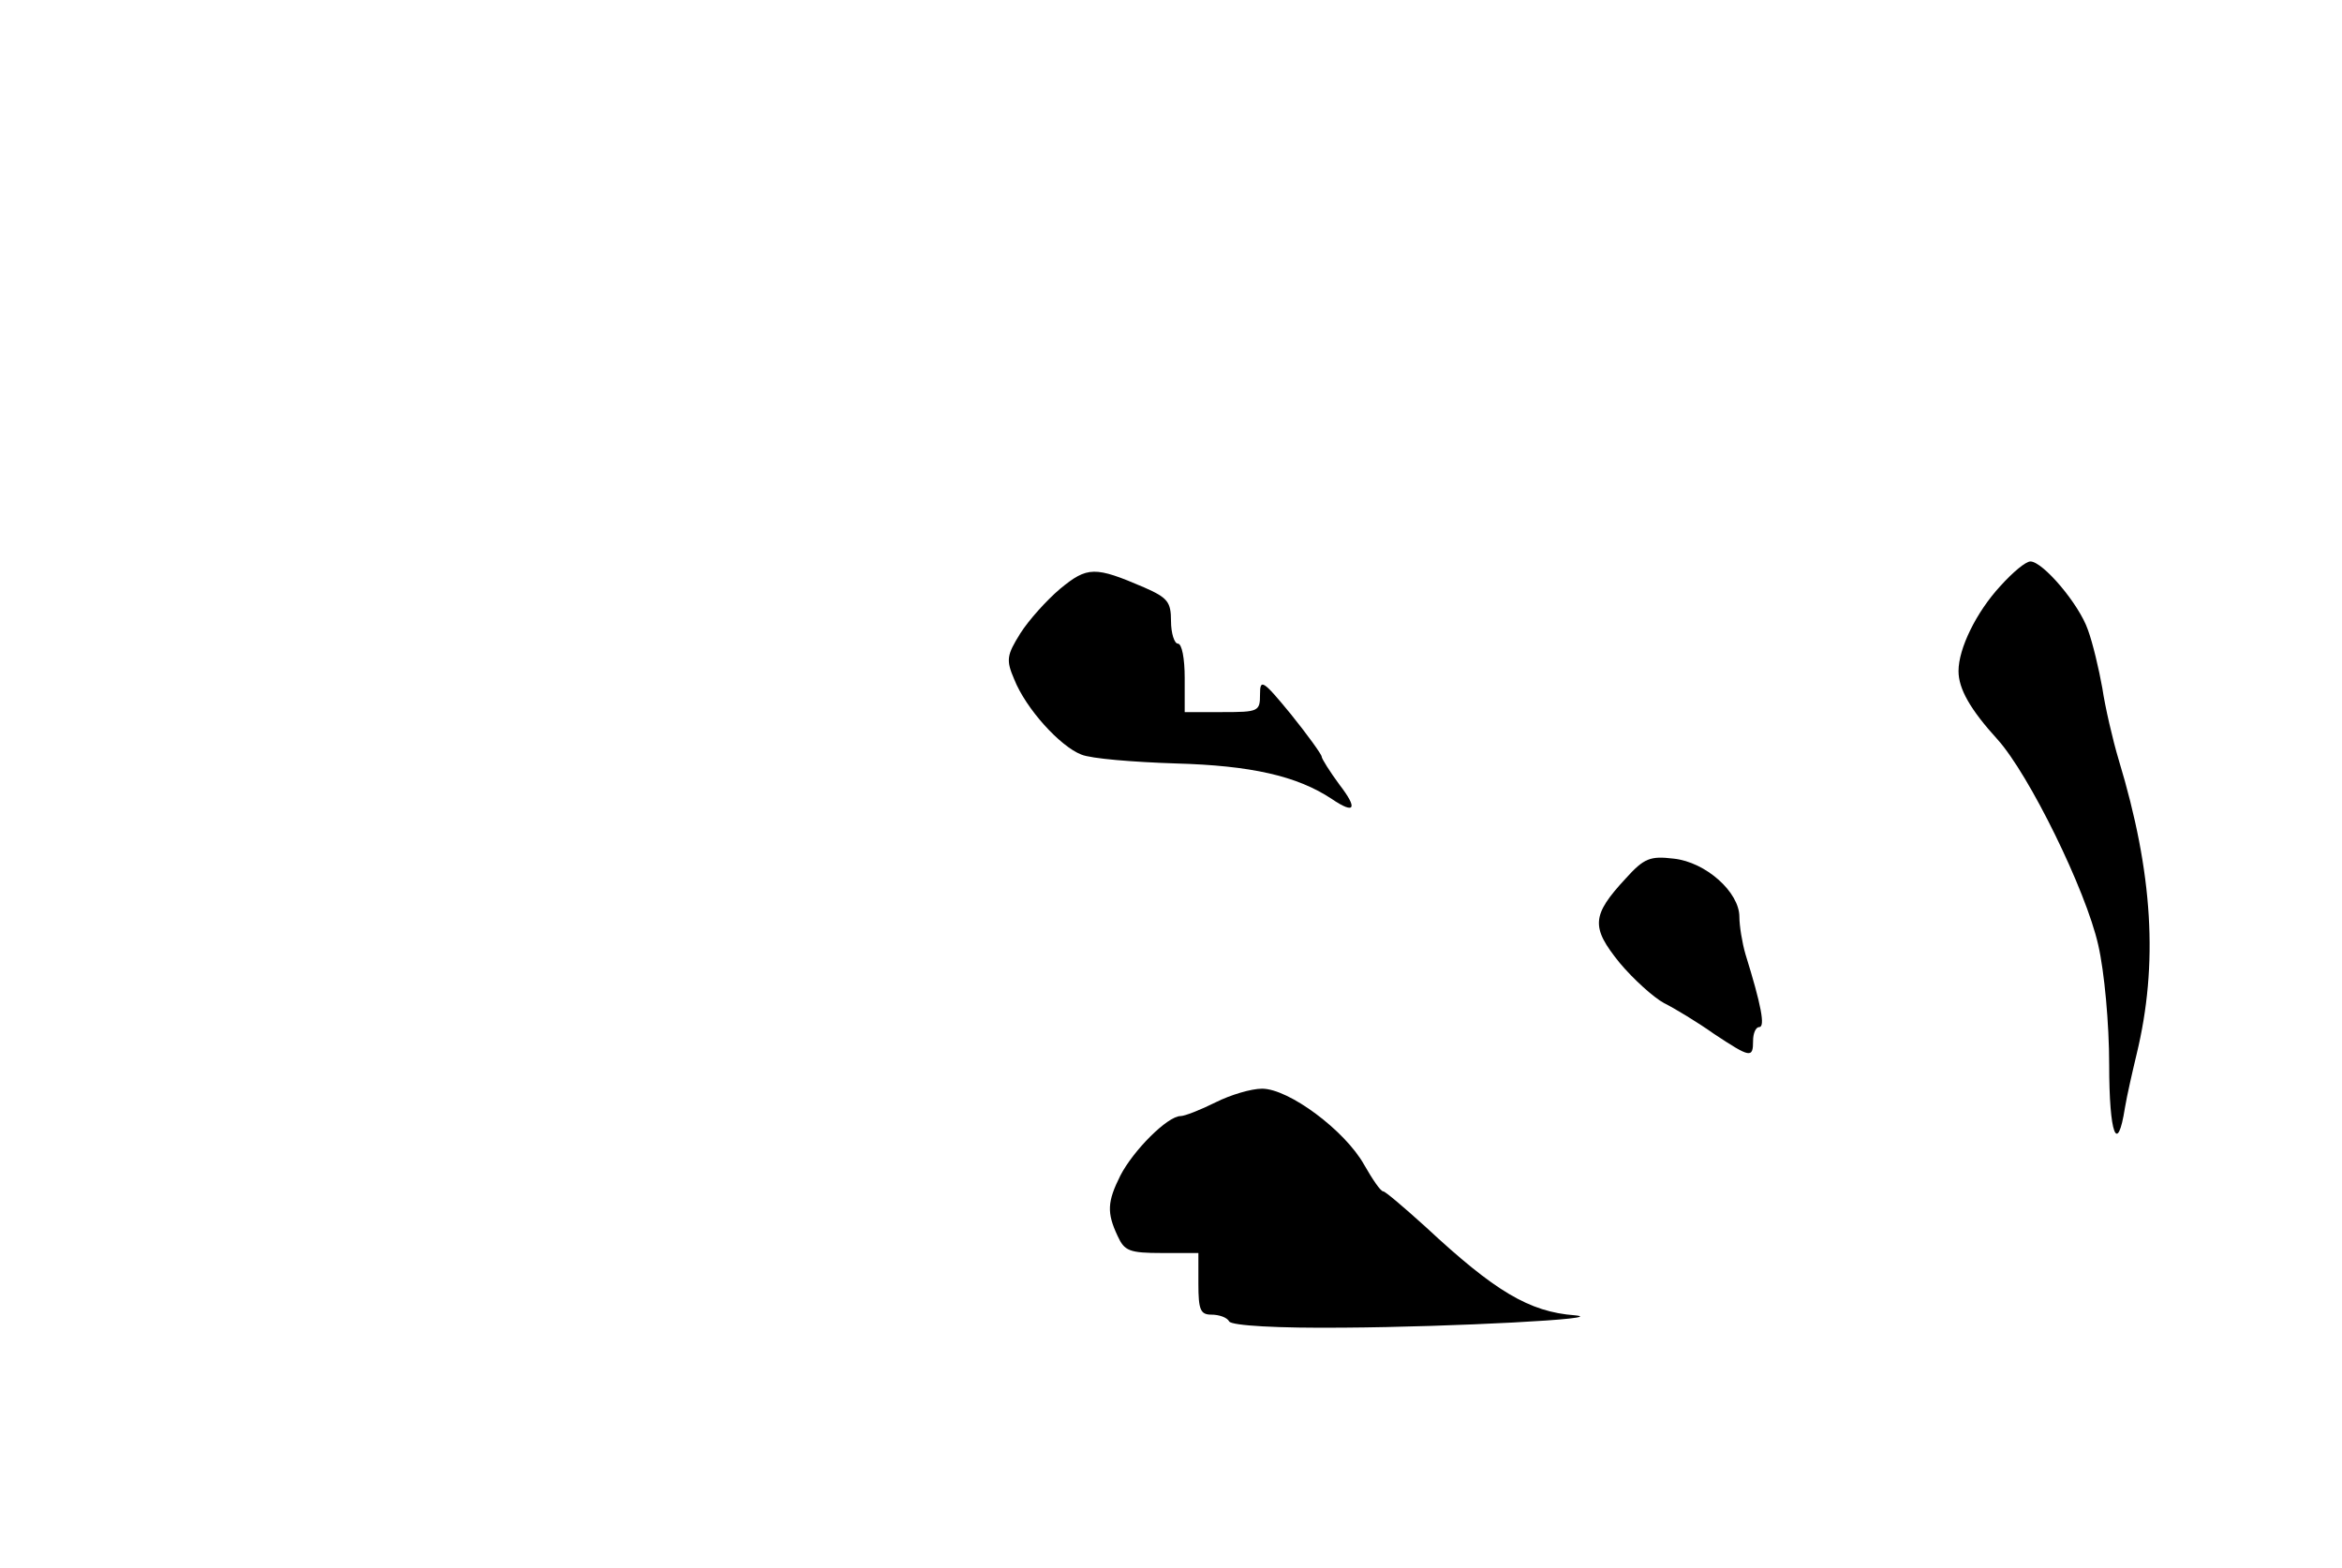
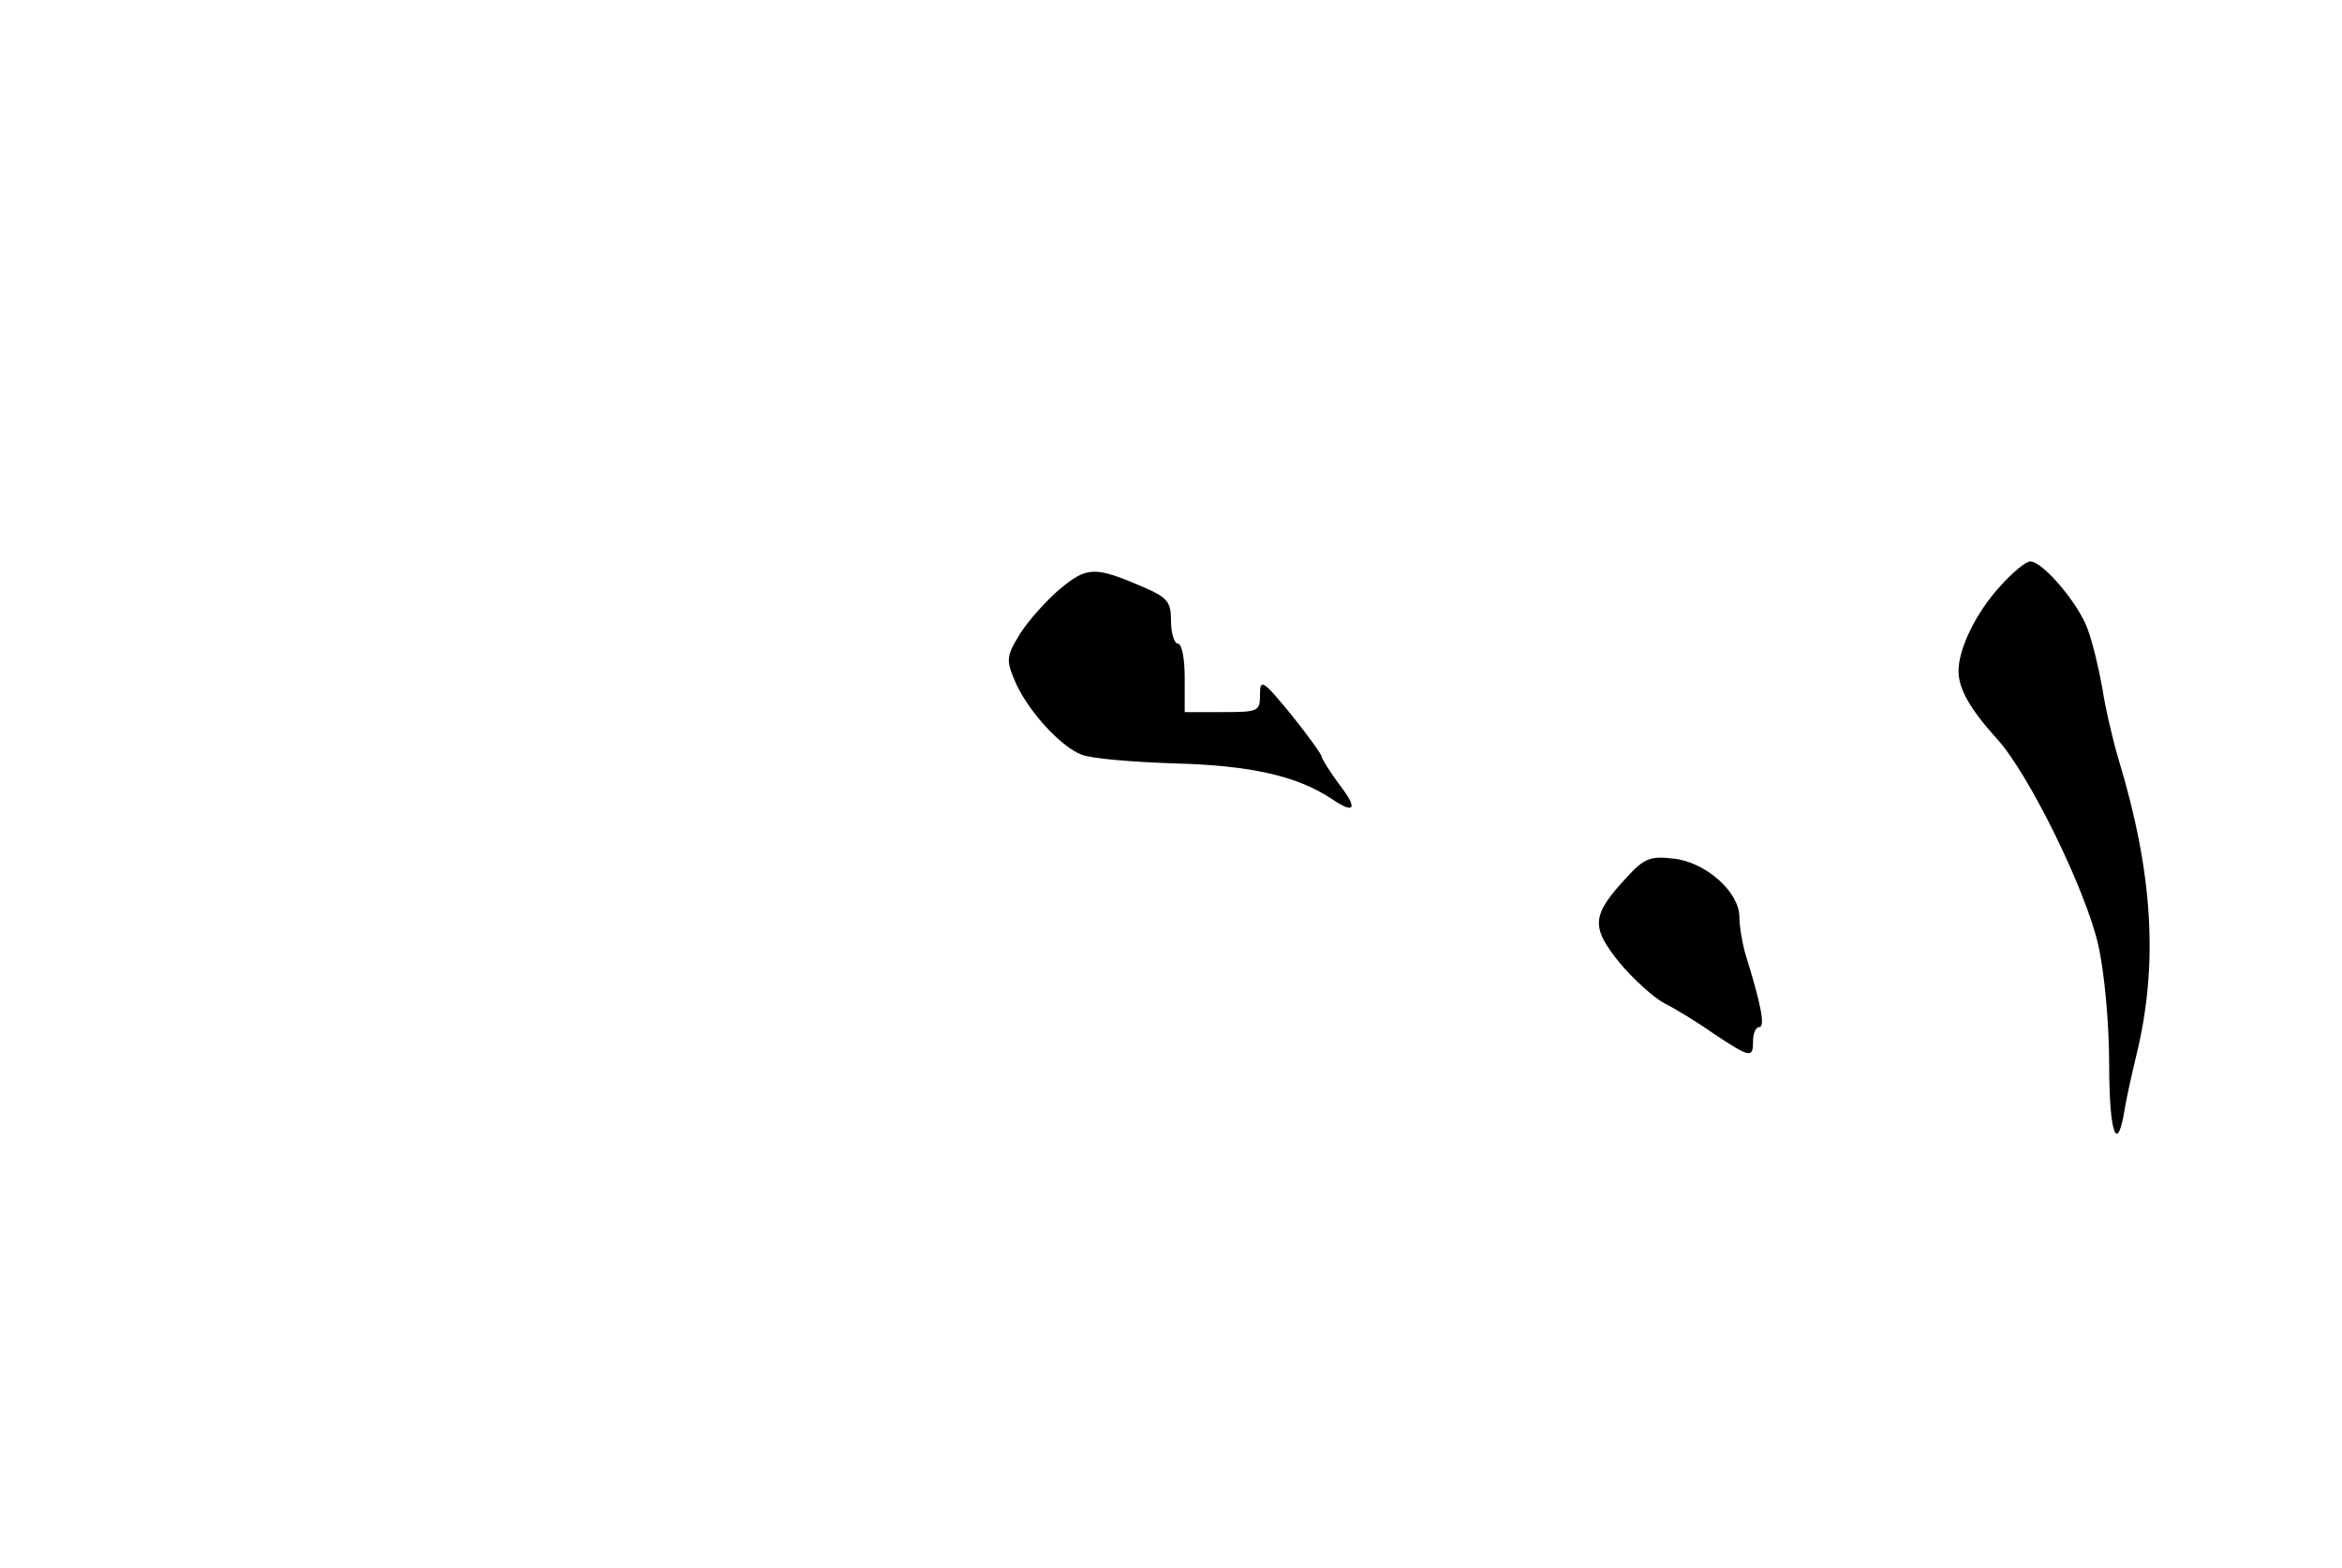
<svg xmlns="http://www.w3.org/2000/svg" width="342pt" height="229pt" viewBox="0 0 342 229" preserveAspectRatio="xMidYMid meet">
  <g transform="translate(0,229) scale(0.1,-0.1)" fill="#000000" stroke="none">
    <path d="M2921 1434 c-35 -38 -61 -91 -61 -124 0 -26 17 -56 57 -100 46 -51 129 -220 147 -300 9 -39 16 -115 16 -175 0 -102 12 -133 23 -63 3 18 11 53 17 78 32 132 24 265 -26 430 -9 30 -20 78 -24 105 -5 28 -14 66 -21 85 -13 38 -66 100 -84 100 -7 0 -26 -16 -44 -36z" />
    <path d="M1548 1430 c-20 -17 -46 -46 -58 -65 -20 -32 -21 -39 -9 -67 17 -43 67 -98 98 -110 14 -6 76 -11 138 -13 109 -3 177 -18 228 -52 34 -23 38 -14 11 21 -14 19 -26 38 -26 41 0 3 -20 31 -45 62 -41 50 -45 52 -45 29 0 -25 -2 -26 -55 -26 l-55 0 0 50 c0 28 -4 50 -10 50 -5 0 -10 15 -10 33 0 28 -5 34 -39 49 -72 31 -83 31 -123 -2z" />
    <path d="M2374 1007 c-50 -54 -51 -71 -9 -123 20 -24 50 -51 65 -59 16 -8 49 -28 73 -45 53 -35 57 -36 57 -10 0 11 4 20 9 20 9 0 3 32 -20 106 -5 17 -9 42 -9 55 0 36 -49 80 -96 85 -34 4 -43 1 -70 -29z" />
-     <path d="M1775 680 c-22 -11 -45 -20 -51 -20 -19 0 -69 -50 -88 -87 -19 -38 -20 -54 -4 -88 10 -22 17 -25 65 -25 l53 0 0 -45 c0 -38 3 -45 19 -45 11 0 23 -4 26 -10 4 -6 70 -10 168 -9 156 1 389 13 337 18 -67 5 -117 35 -218 129 -31 28 -59 52 -62 52 -4 0 -16 18 -28 39 -28 50 -110 111 -149 111 -16 0 -46 -9 -68 -20z" />
  </g>
</svg>